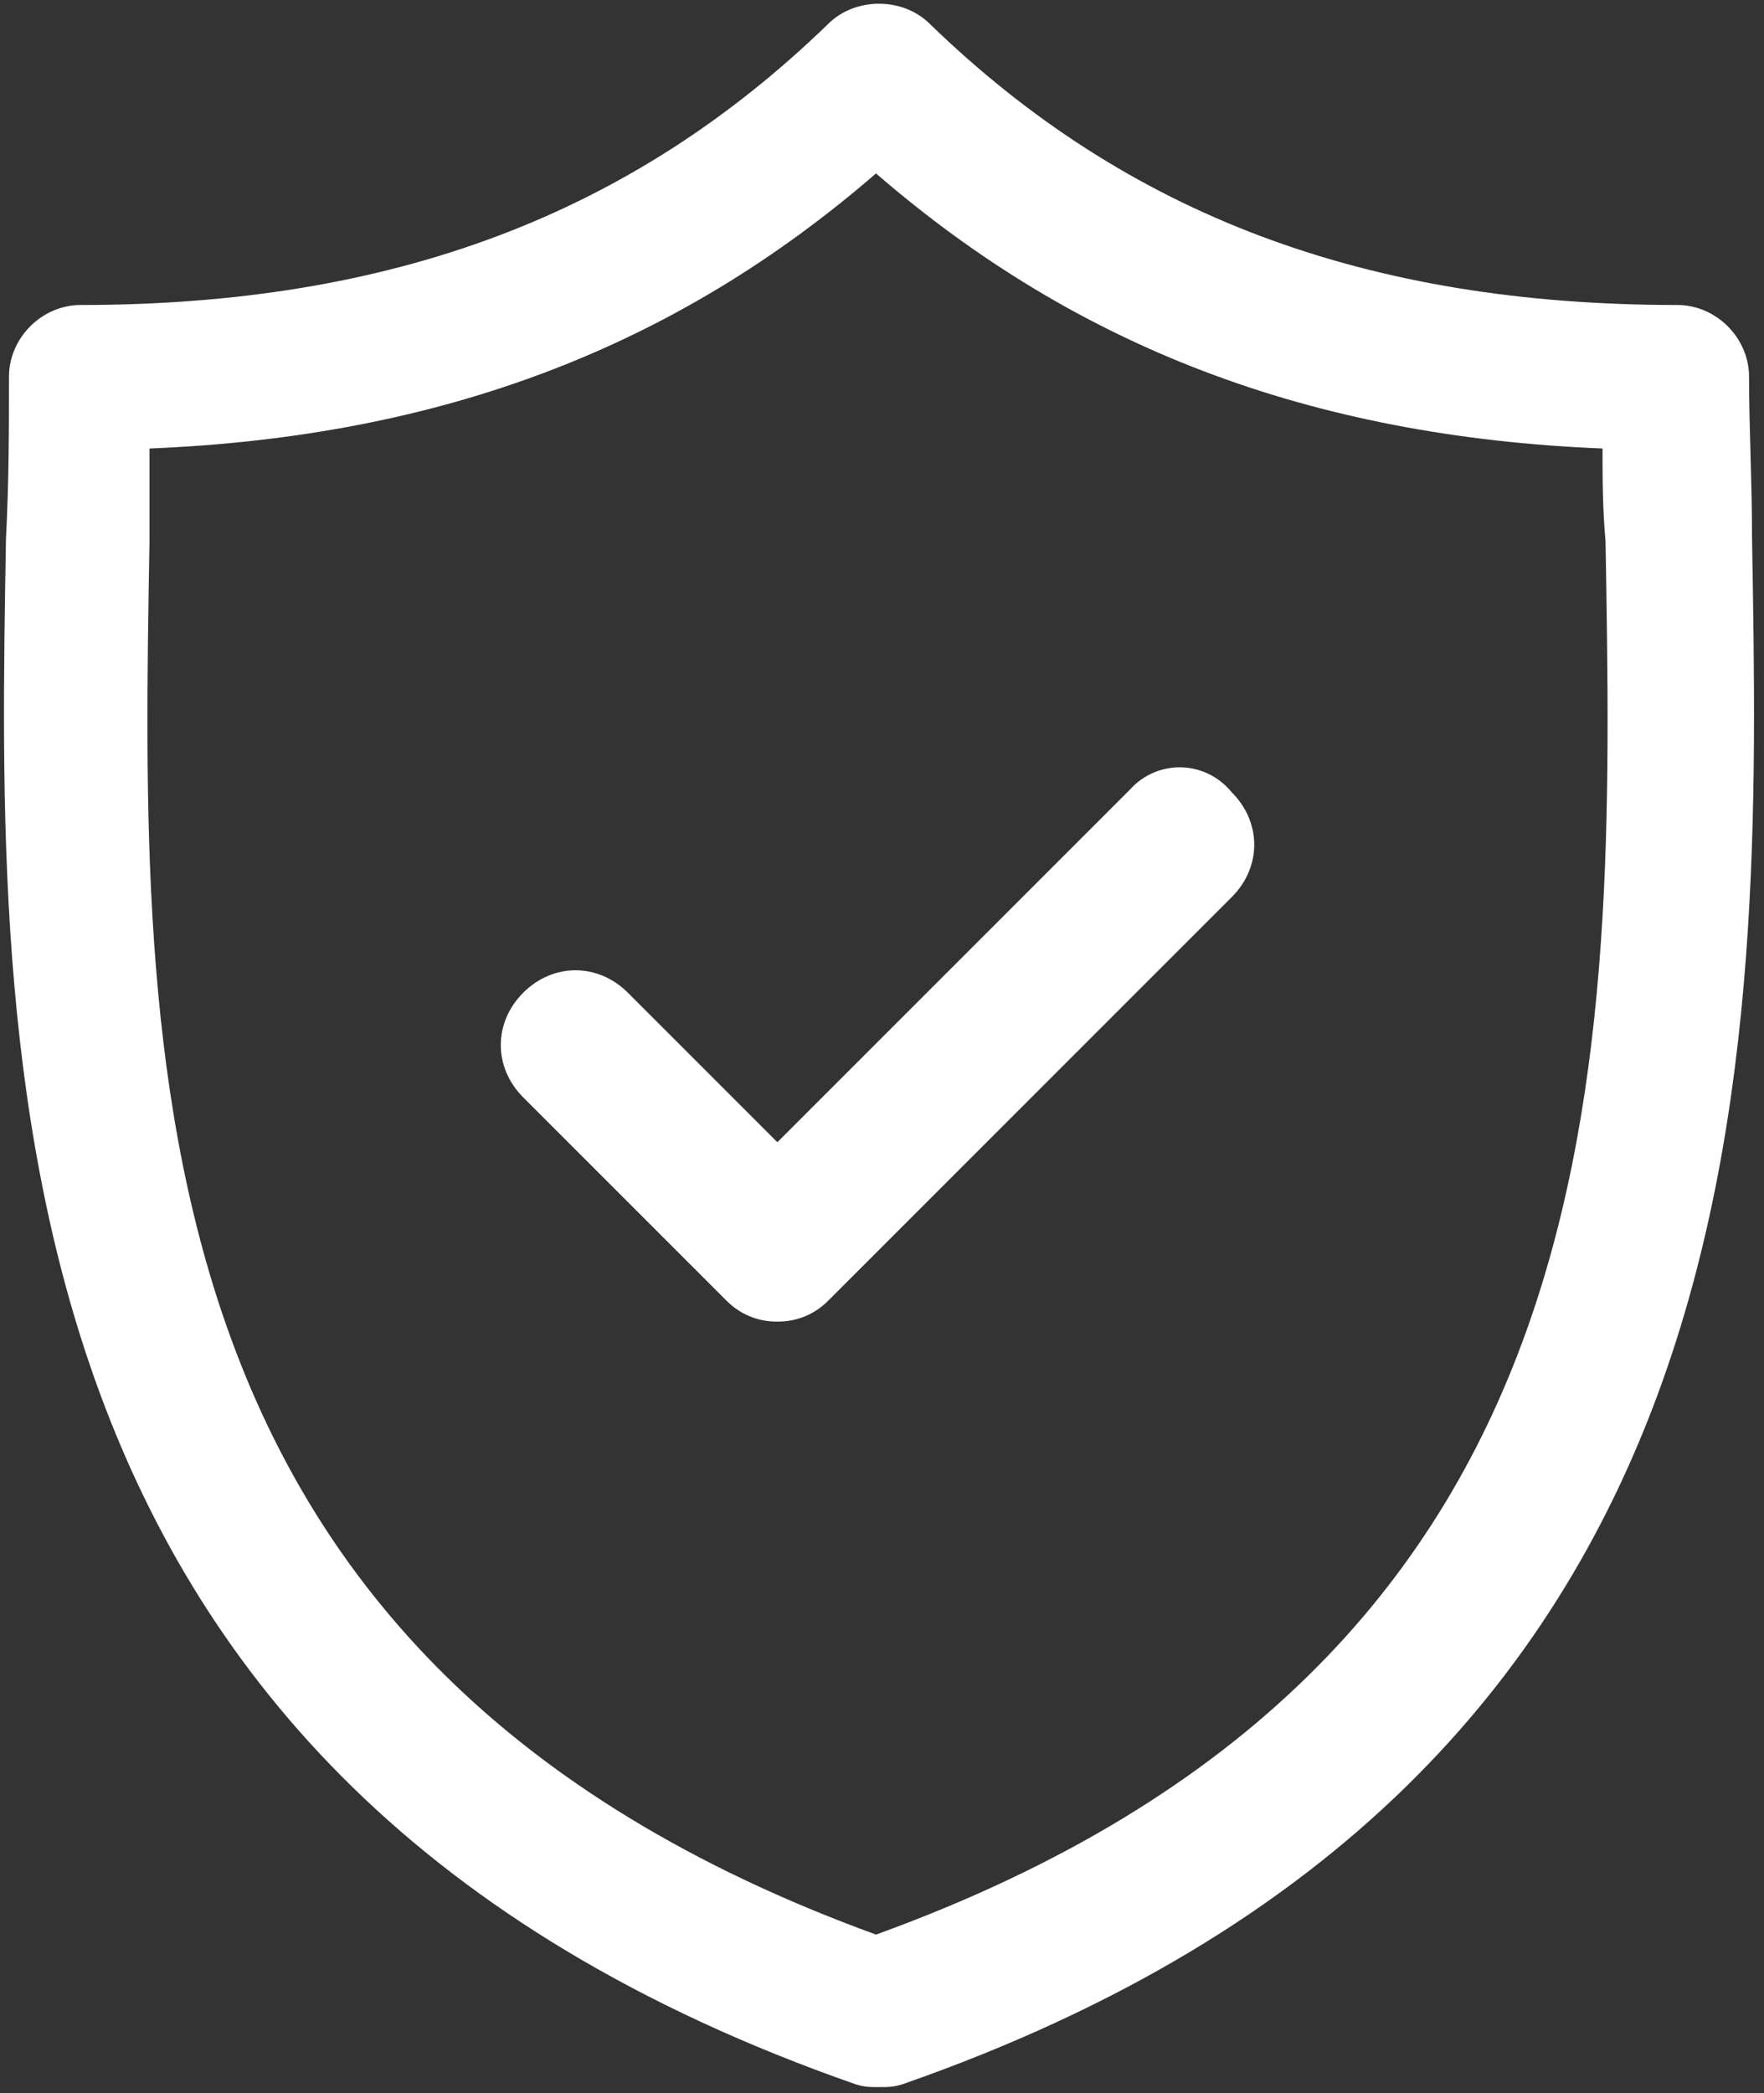
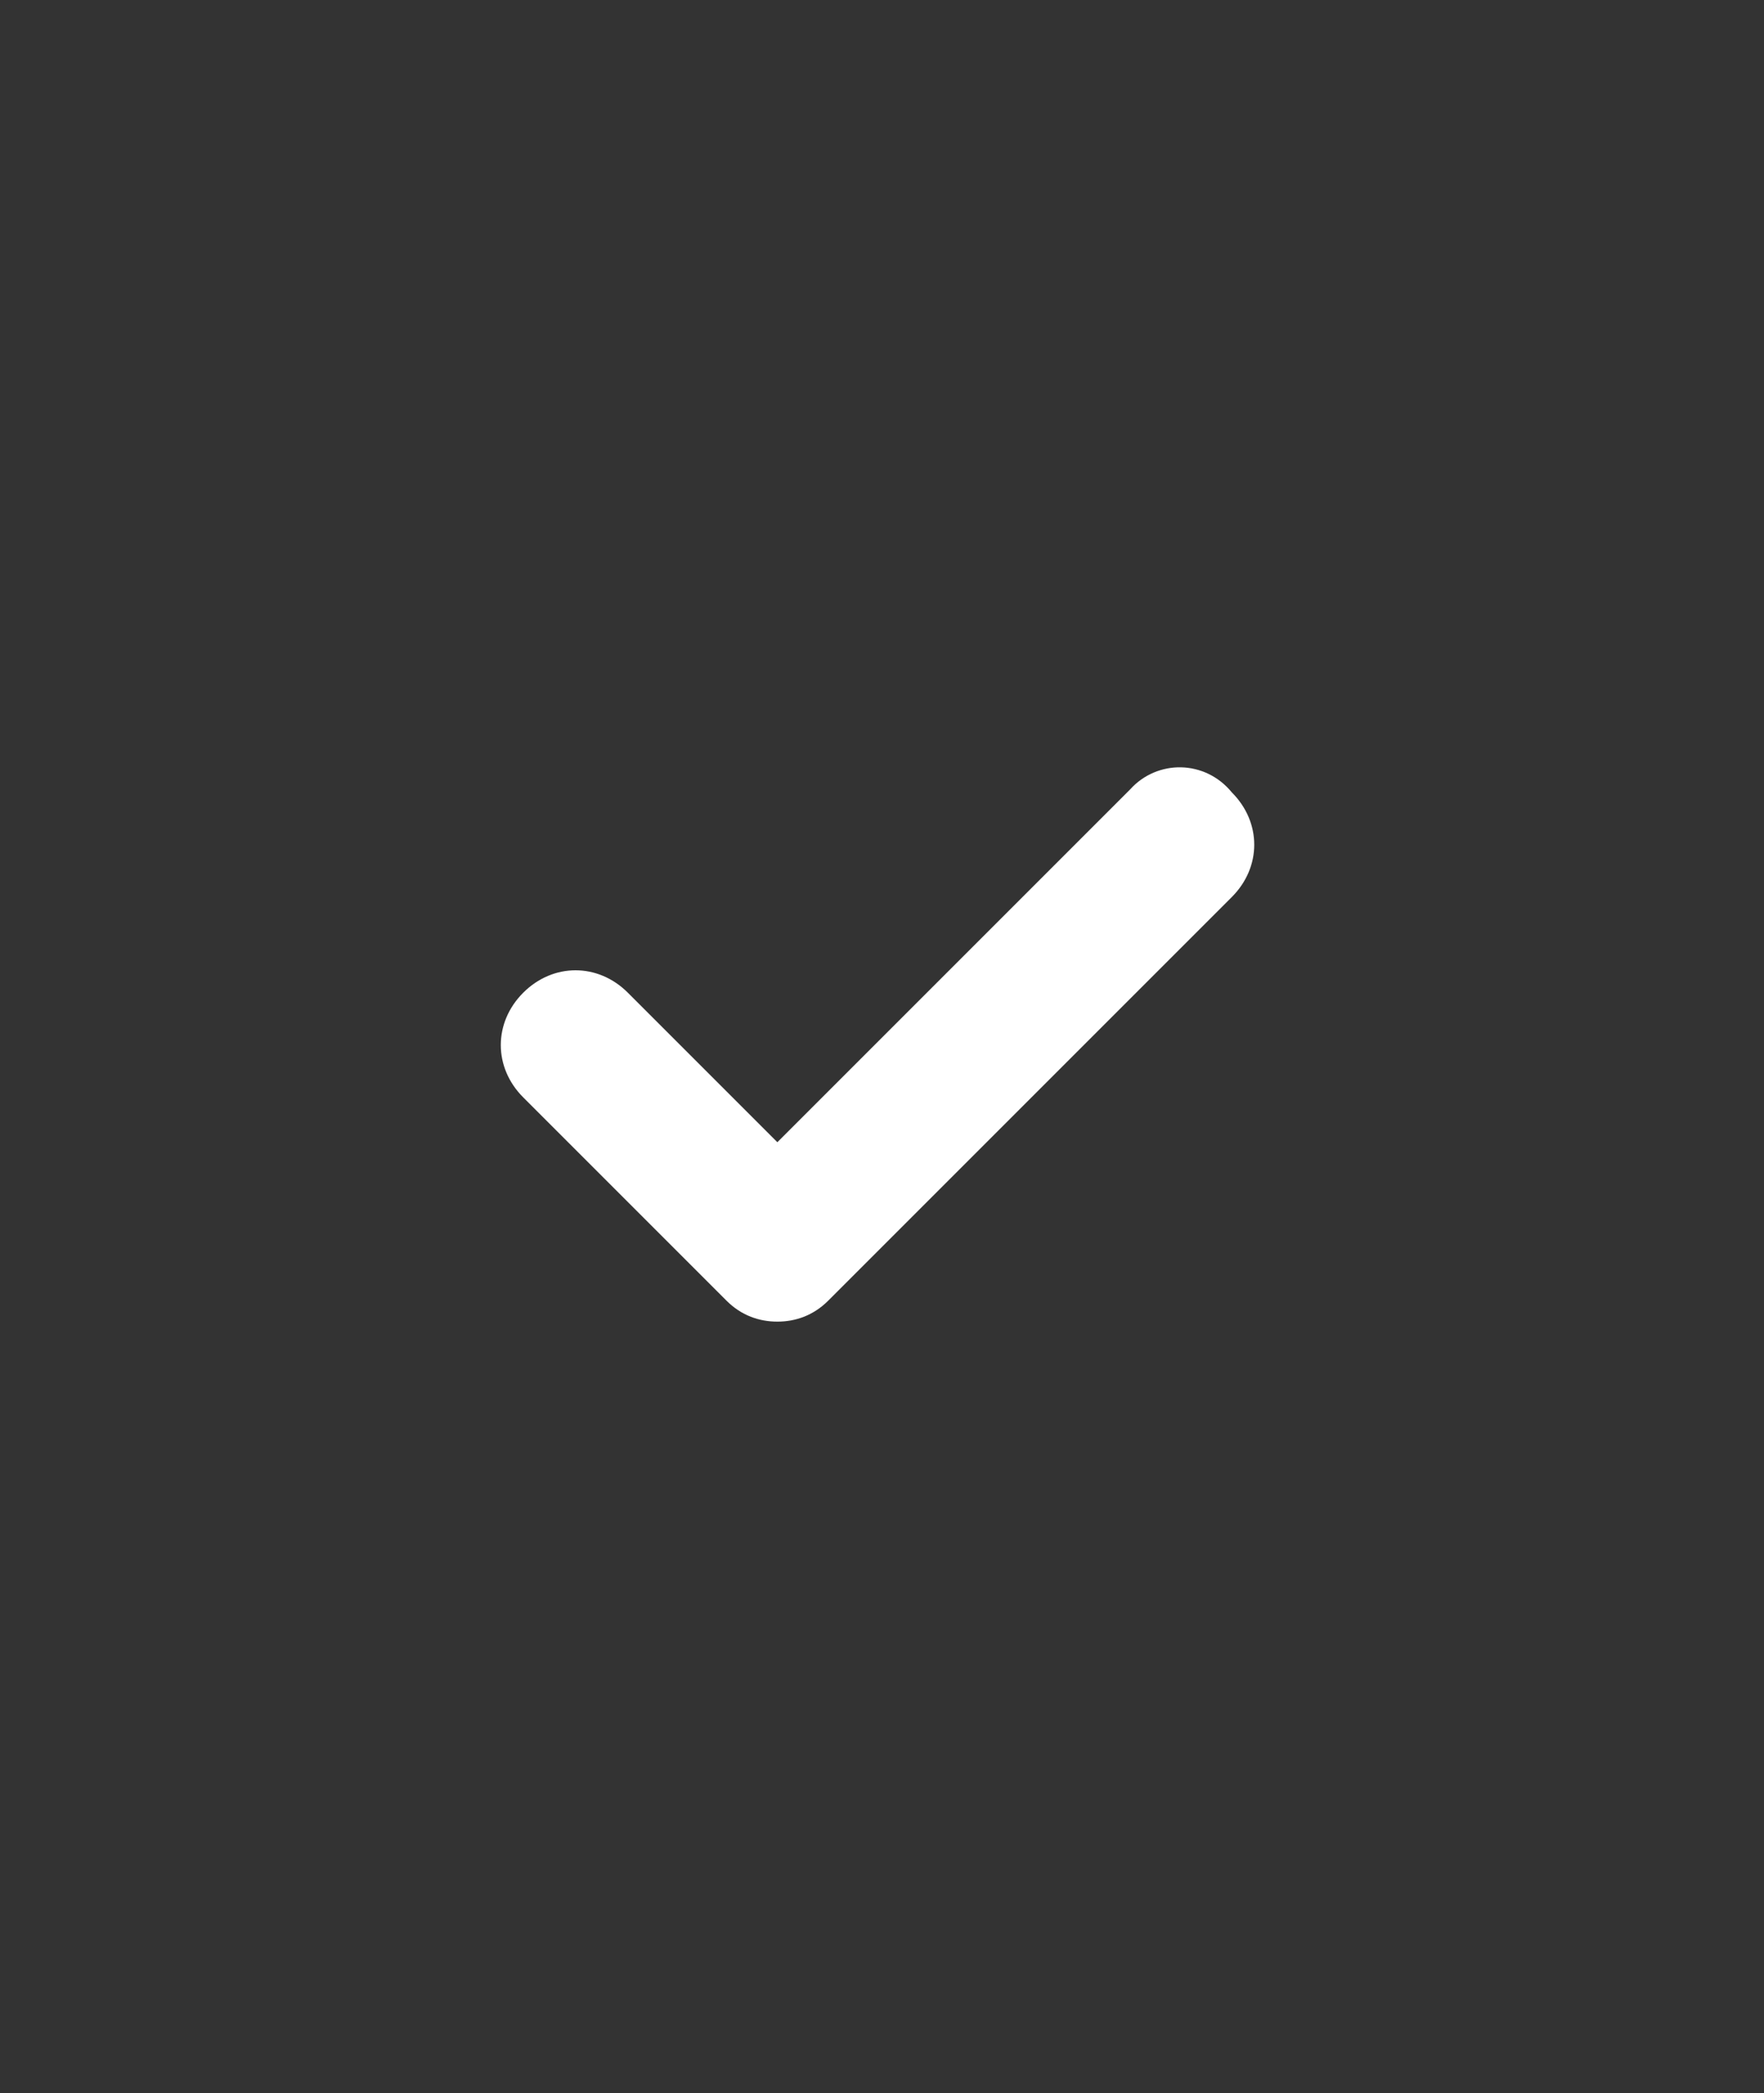
<svg xmlns="http://www.w3.org/2000/svg" version="1.1" id="Layer_1" x="0px" y="0px" viewBox="0 0 59 70" style="enable-background:new 0 0 59 70;" xml:space="preserve">
  <rect x="0" y="0" width="59" height="70" fill="#333333" stroke="none" />
  <style type="text/css">
	.st0{fill:#FFFFFF;}
</style>
  <g id="Page-1">
    <g id="Apple-TV-Copy-34" transform="translate(-1172, -3722)">
      <g id="shield-_x28_3_x29_" transform="translate(1172, 3722)">
-         <path id="Shape" class="st0" d="M58.6,18c0-1.9-0.1-3.7-0.1-5.4c0-1.3-1.1-2.4-2.4-2.4c-10.4,0-18.4-3-25-9.4     c-0.9-0.9-2.5-0.9-3.4,0c-6.6,6.4-14.6,9.4-25,9.4c-1.3,0-2.4,1.1-2.4,2.4c0,1.7,0,3.5-0.1,5.4c-0.3,17.5-0.8,41.5,28.4,51.7     c0.3,0.1,0.5,0.1,0.8,0.1c0.3,0,0.5,0,0.8-0.1C59.4,59.5,58.9,35.5,58.6,18z M29.3,64.7C4.3,55.6,4.7,35.7,5,18.1C5,17,5,16,5,15     c9.8-0.4,17.6-3.4,24.3-9.2c6.7,5.8,14.5,8.8,24.3,9.2c0,1,0,2,0.1,3.1C54,35.7,54.4,55.6,29.3,64.7z" />
        <path id="Path" class="st0" d="M37.8,26.4L26,38.2l-5-5c-1-1-2.5-1-3.5,0c-1,1-1,2.5,0,3.5l6.8,6.8c0.5,0.5,1.1,0.7,1.7,0.7     s1.2-0.2,1.7-0.7l13.5-13.5c1-1,1-2.5,0-3.5C40.3,25.4,38.7,25.4,37.8,26.4z" />
      </g>
    </g>
  </g>
</svg>